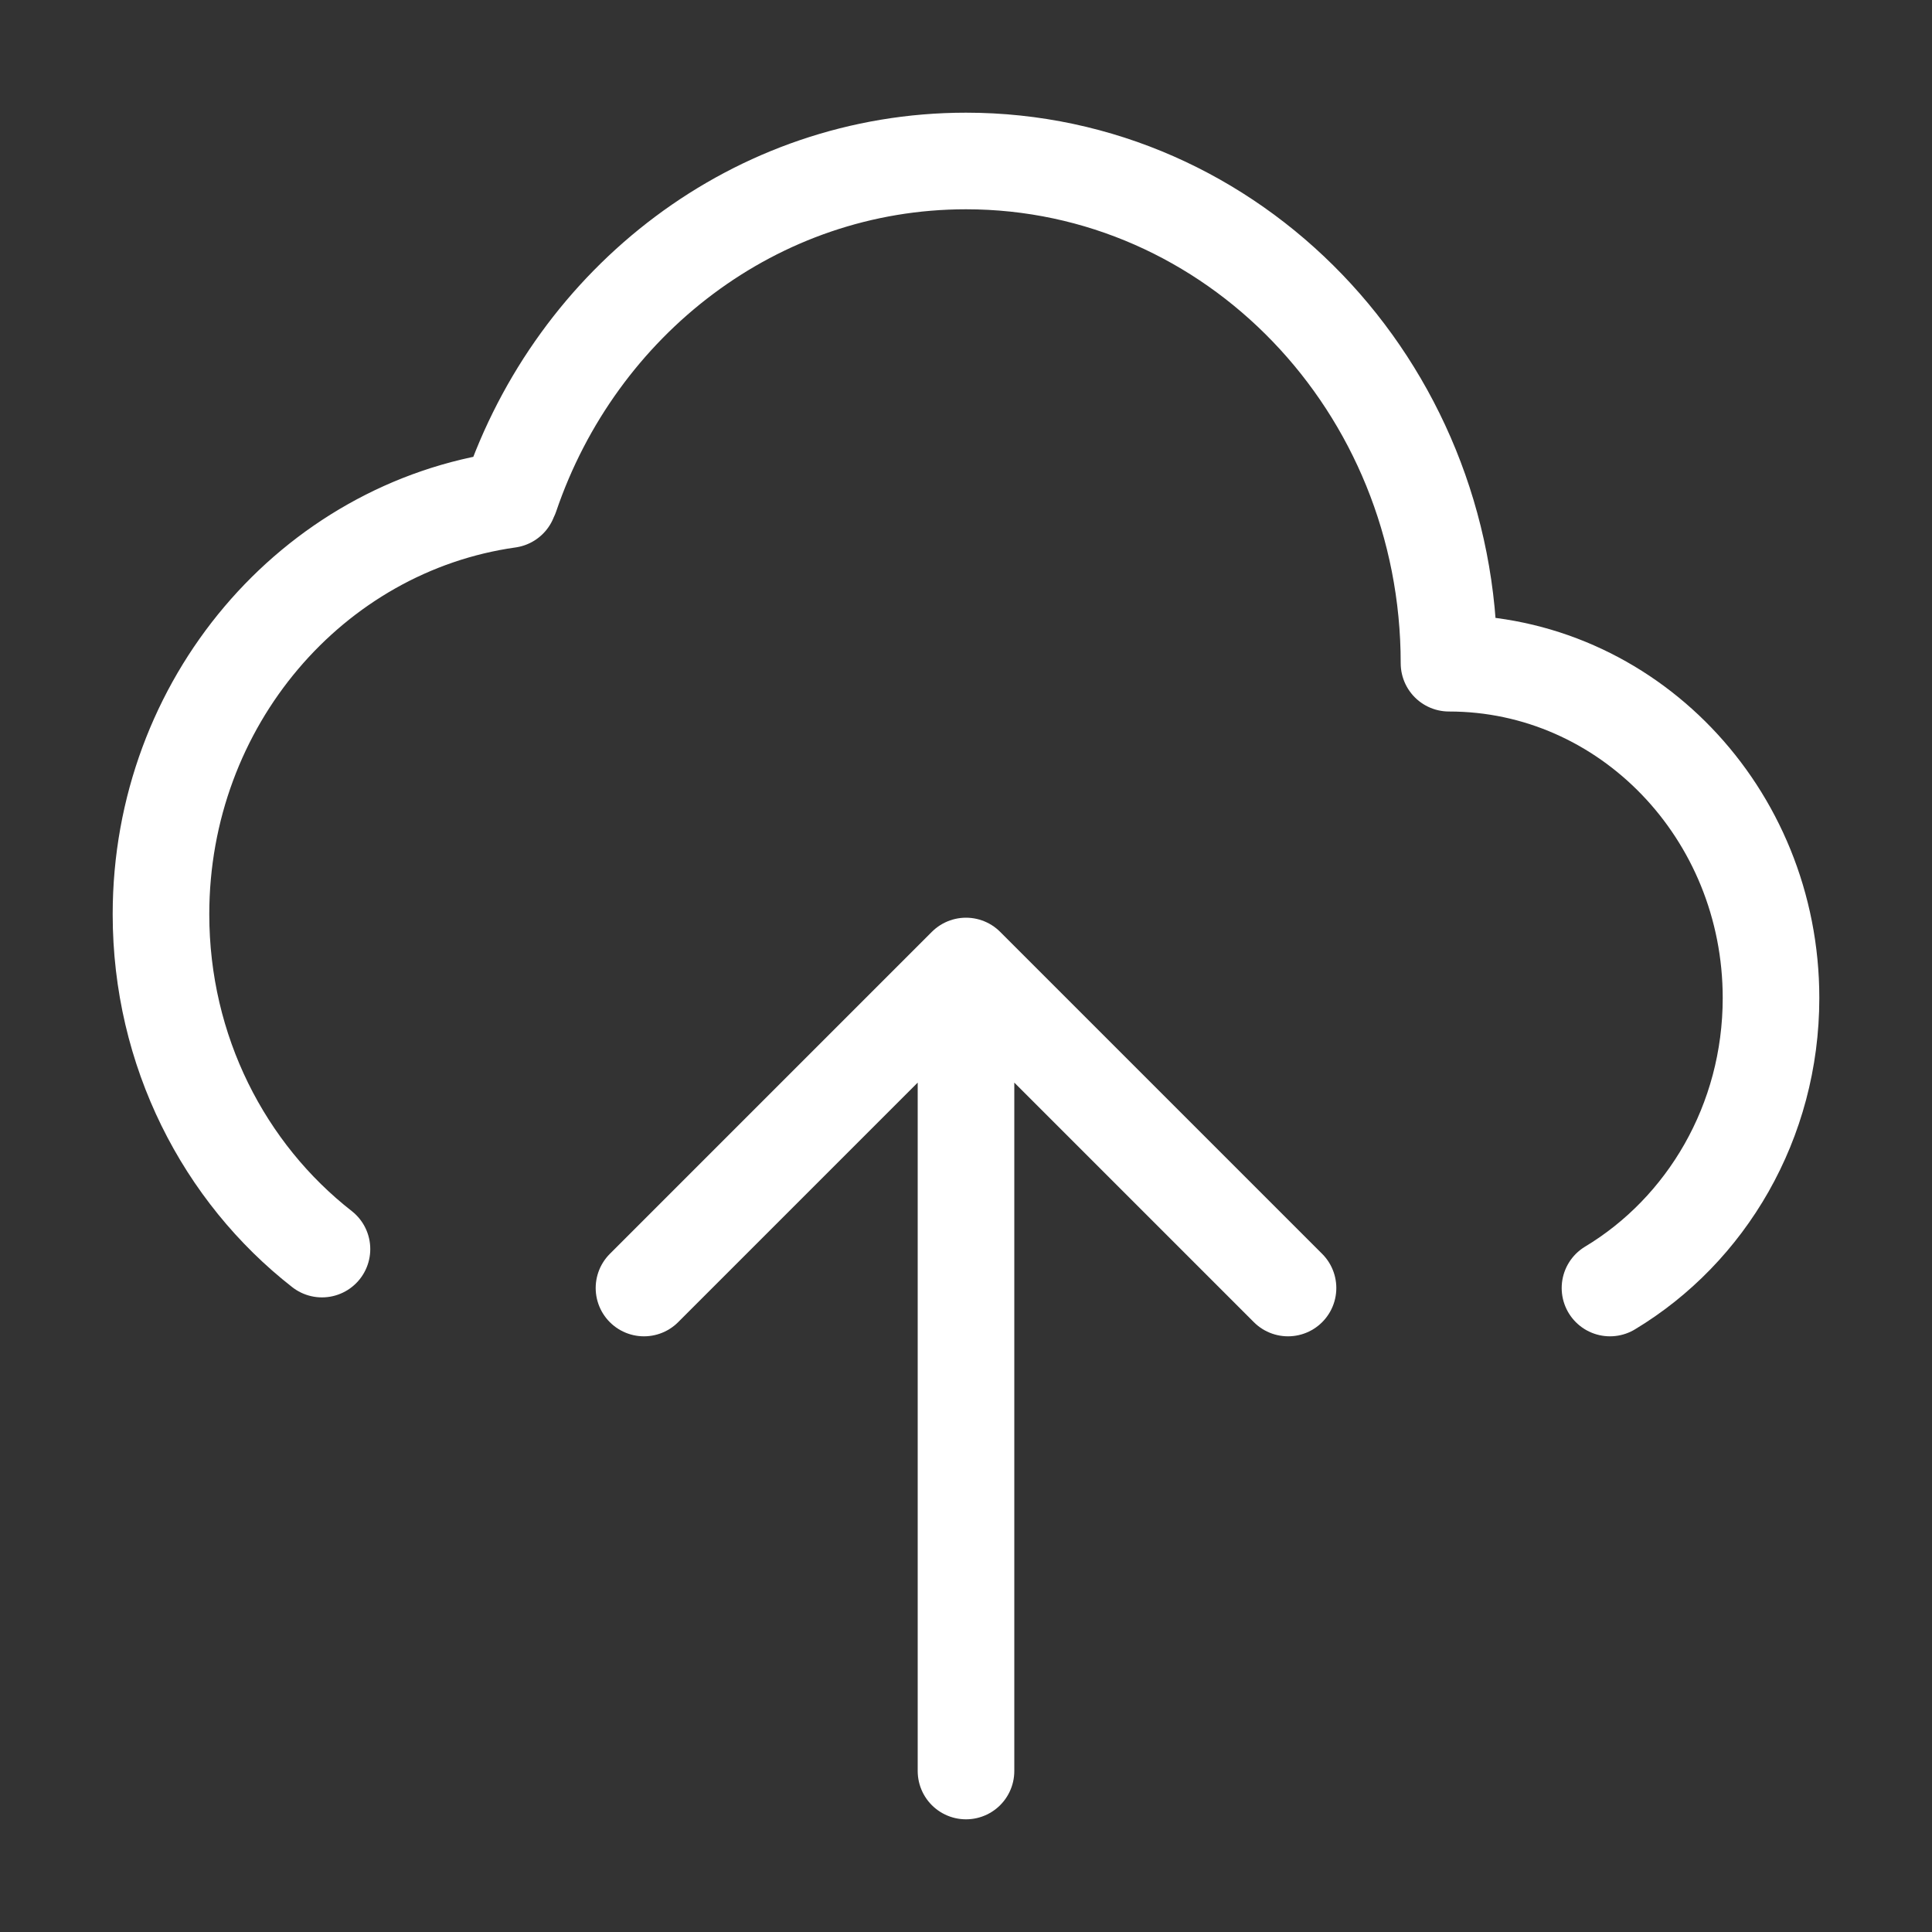
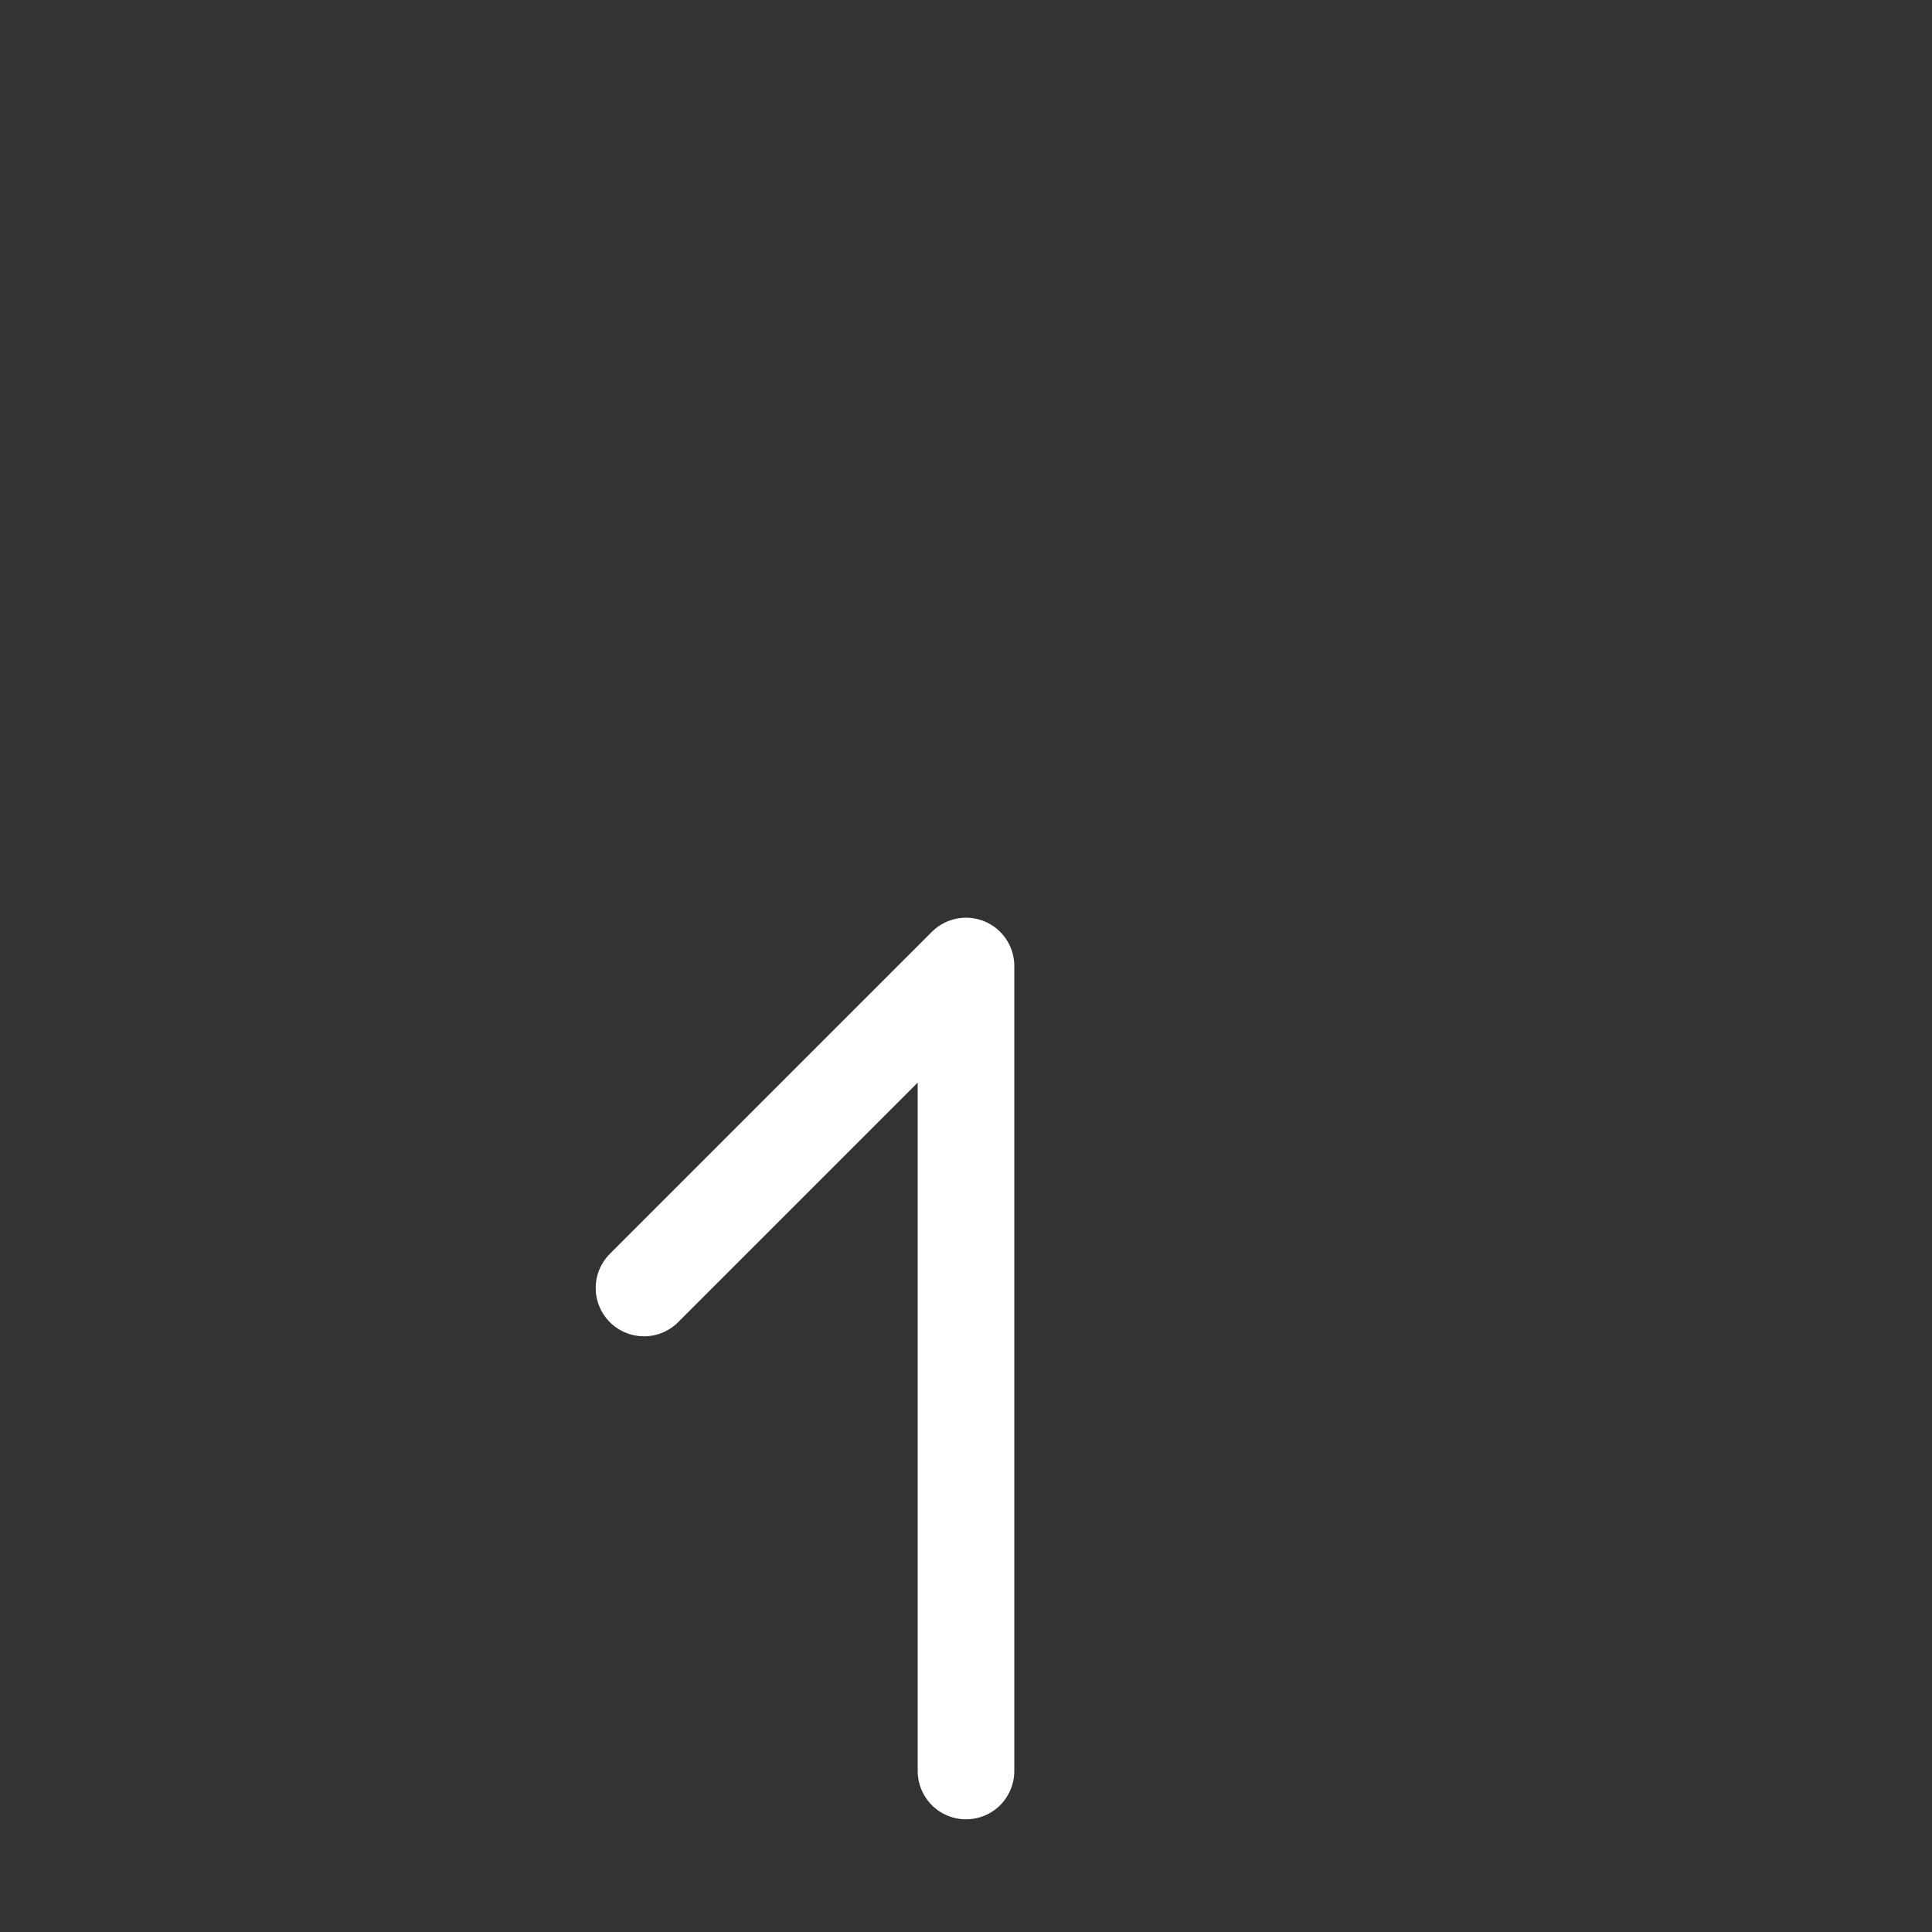
<svg xmlns="http://www.w3.org/2000/svg" width="40" height="40" viewBox="0 0 40 40" fill="none">
  <rect x="0" y="0" width="40" height="40" fill="#333333" stroke="none" />
-   <path d="M10.569 10.265C11.942 6.227 15.646 3.333 20 3.333C25.523 3.333 30 7.988 30 13.731C33.682 13.731 36.667 16.834 36.667 20.662C36.667 23.228 35.326 25.468 33.333 26.667M10.534 10.344C6.468 10.918 3.333 14.543 3.333 18.929C3.333 21.764 4.642 24.28 6.666 25.861" stroke="white" stroke-width="2" stroke-linecap="round" stroke-linejoin="round" />
-   <path d="M13.333 26.667L20 20M20 20L26.667 26.667M20 20V36.667" stroke="white" stroke-width="2" stroke-linecap="round" stroke-linejoin="round" />
+   <path d="M13.333 26.667L20 20M20 20M20 20V36.667" stroke="white" stroke-width="2" stroke-linecap="round" stroke-linejoin="round" />
</svg>